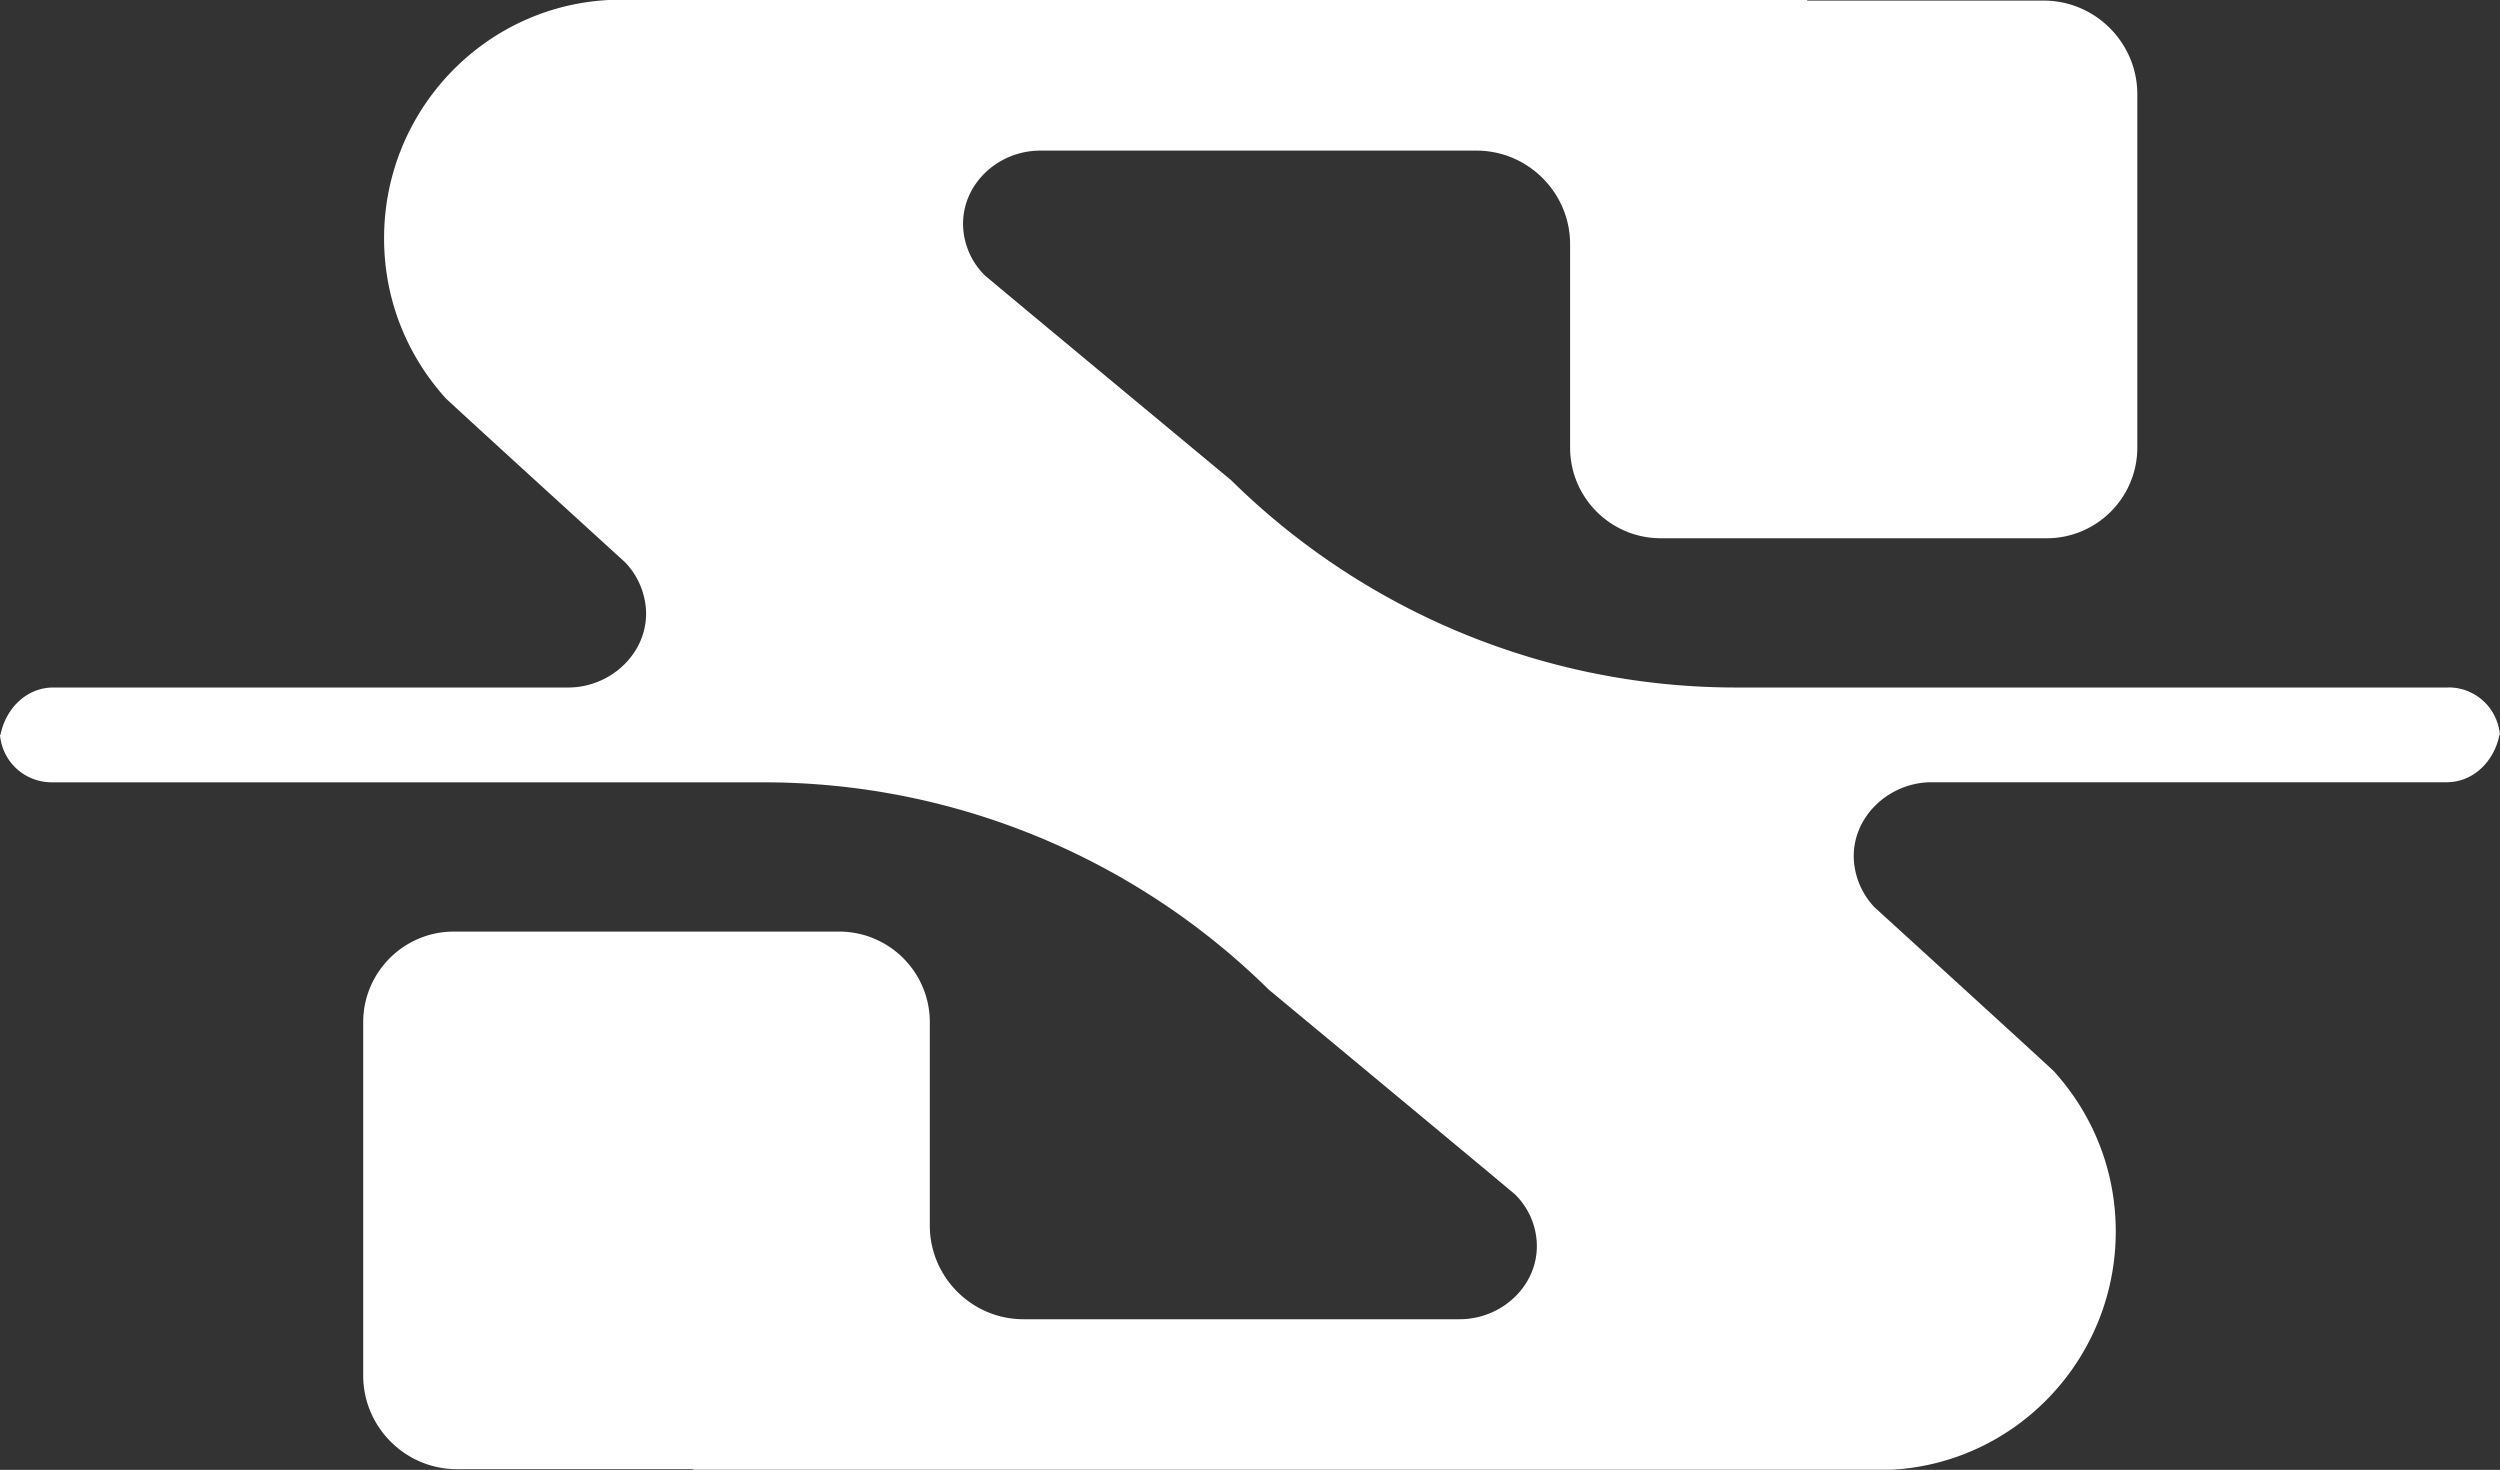
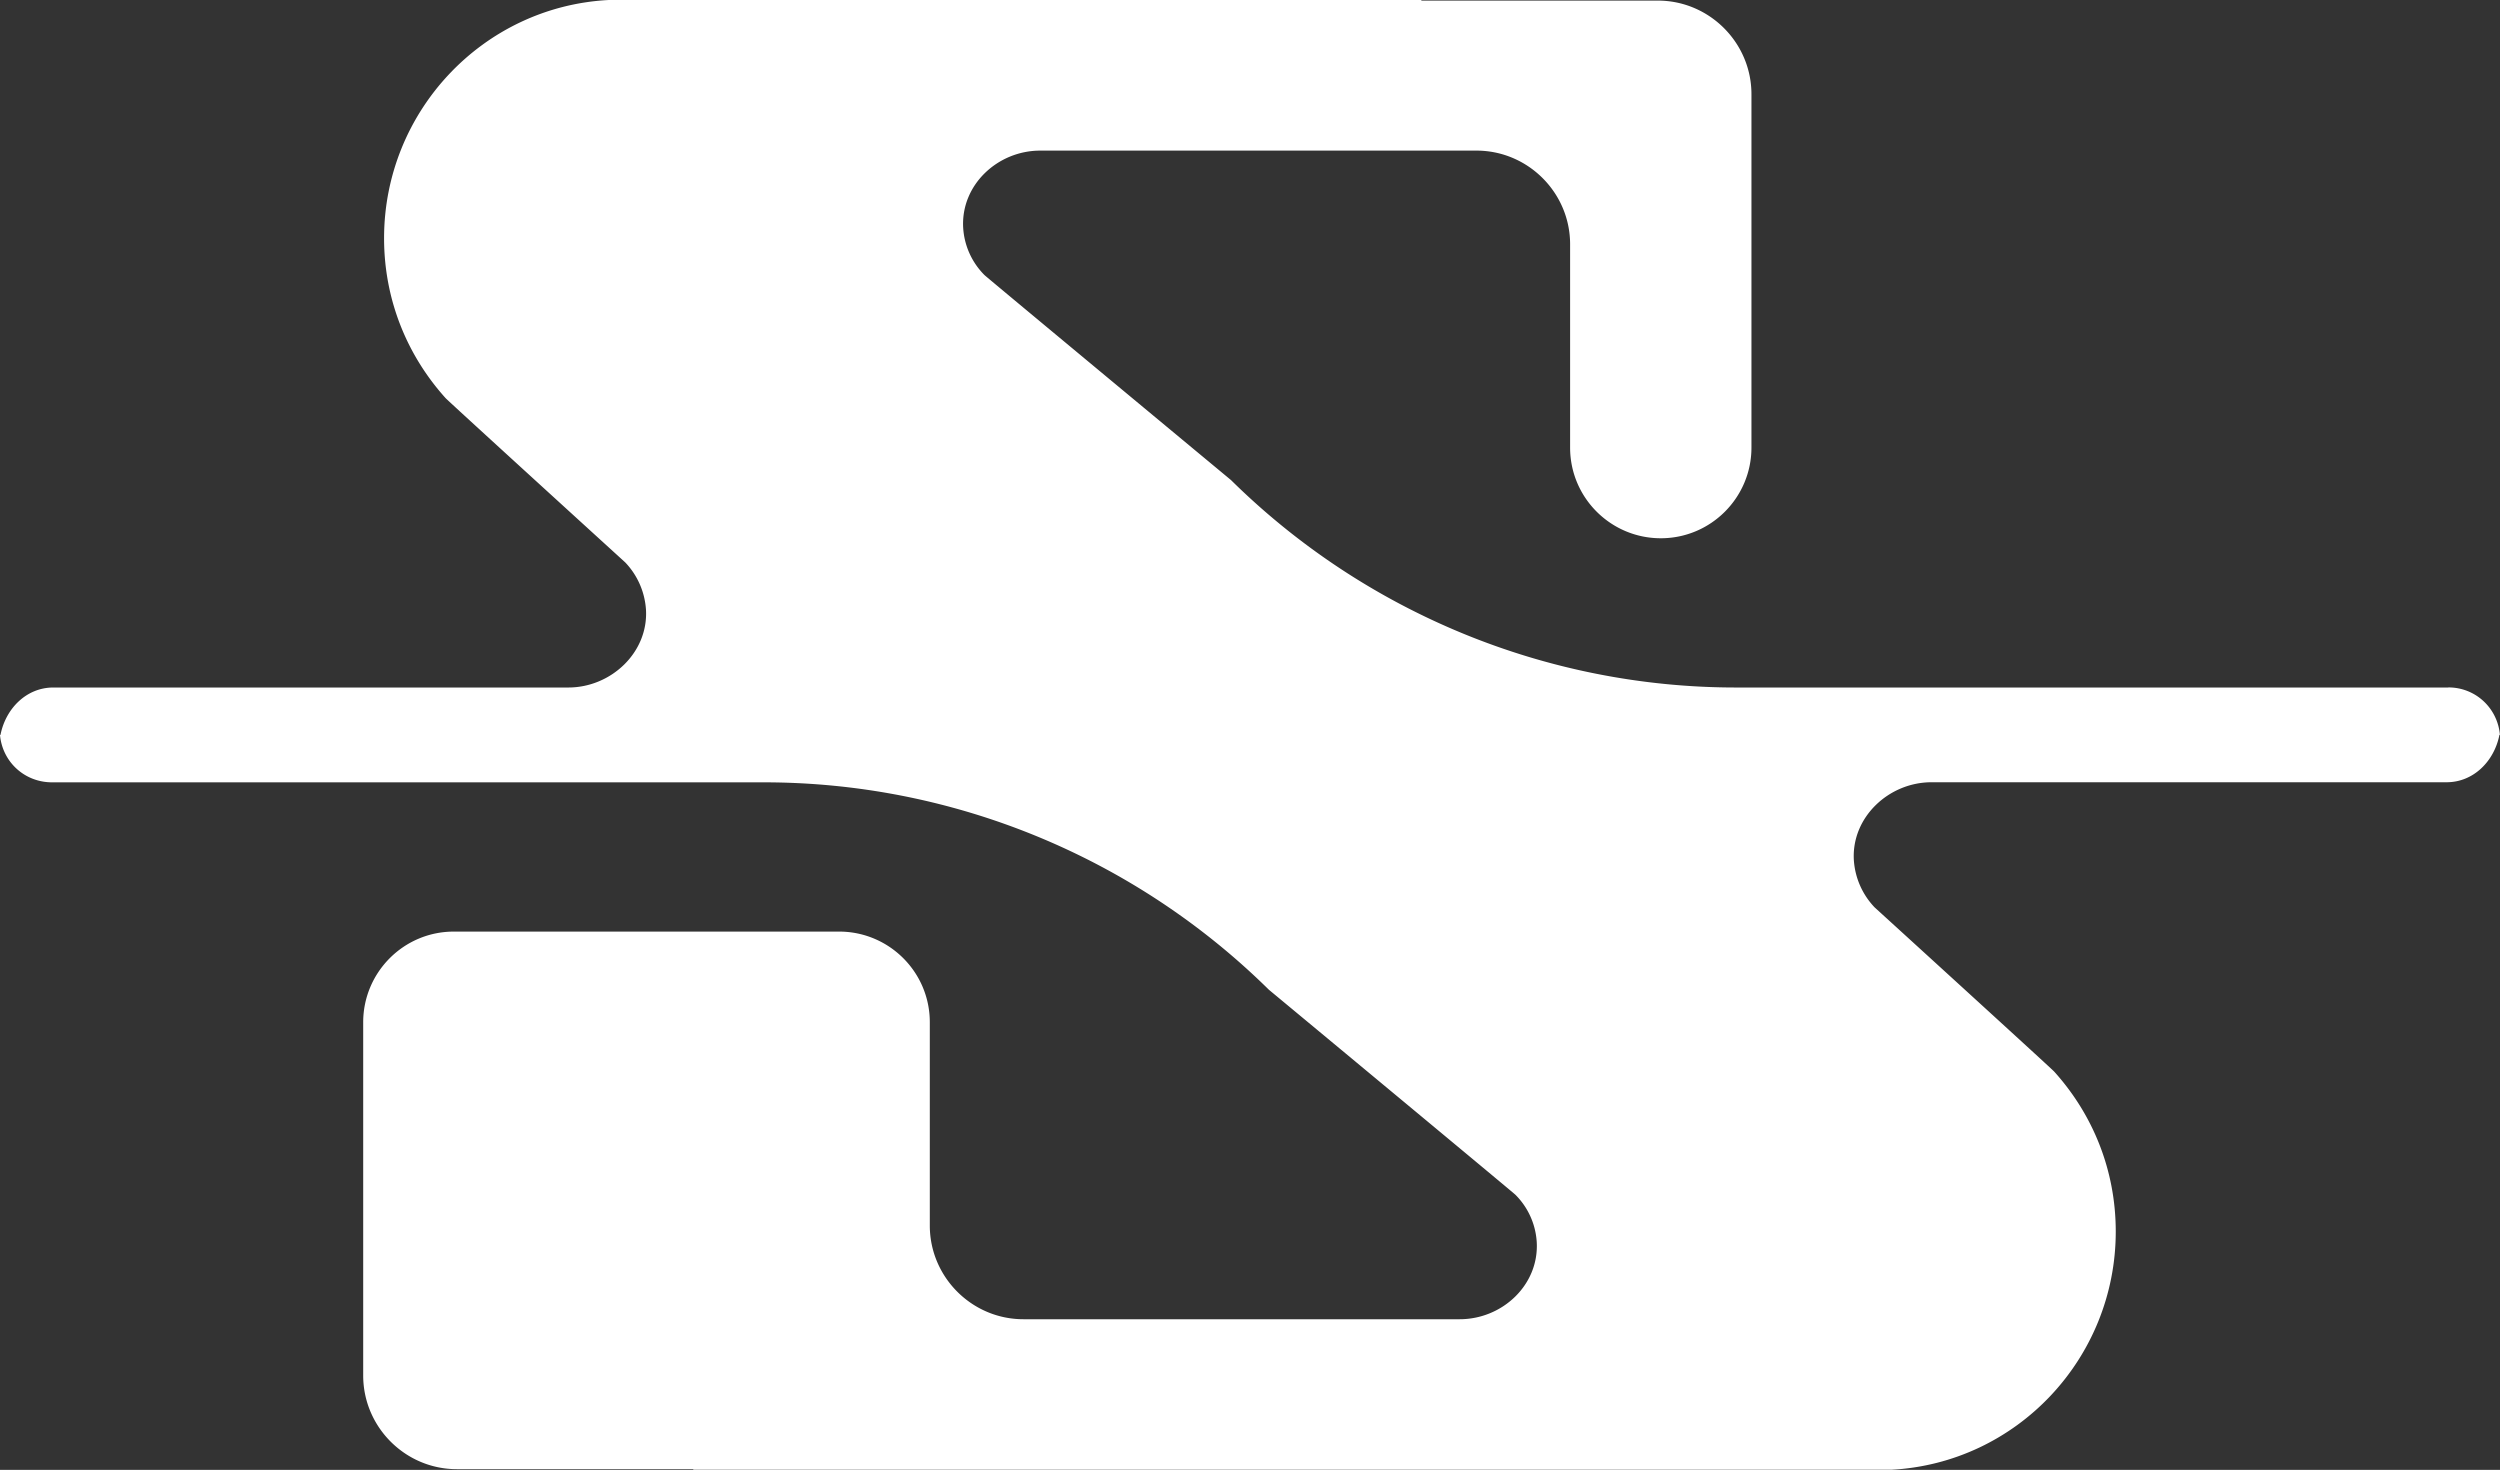
<svg xmlns="http://www.w3.org/2000/svg" data-bbox="0 0 294.46 173.12" viewBox="0 0 294.47 173.13" data-type="color">
  <rect x="0" y="0" width="294.47" height="173.13" fill="#333333" stroke="none" />
  <g>
-     <path d="M288.39 80.98h-83.91c-22.27 0-43.63-8.8-59.48-24.43 0 0-28.69-23.81-29.04-24.15a8.62 8.62 0 0 1-2.51-5.58c-.28-5.03 4.05-9.08 9.08-9.08h51.38c6.07 0 11.03 4.96 11.03 11.03v23.95c0 5.93 4.82 10.68 10.68 10.68h45.45c5.93 0 10.68-4.82 10.68-10.68V11.1c0-6.07-4.96-11.03-11.03-11.03h-27.85V0H71.7C56.9.77 45.24 13.12 45.24 28.06c0 7.26 2.72 13.82 7.26 18.85.77.77 21.15 19.34 21.15 19.34 1.4 1.47 2.3 3.42 2.44 5.58.28 5.03-4.12 9.15-9.15 9.15H6.28C3.14 80.98.7 83.42.07 86.5q0 .07-.07.07c.28 3.14 2.86 5.58 6.14 5.58h83.84c22.27 0 43.63 8.8 59.48 24.43 0 0 28.69 23.81 29.04 24.15a8.62 8.62 0 0 1 2.51 5.58c.28 5.03-4.05 9.08-9.08 9.08h-51.38c-6.07 0-11.03-4.96-11.03-11.03v-23.95c0-5.93-4.82-10.68-10.68-10.68H53.46c-5.93 0-10.68 4.82-10.68 10.68v41.61c0 6.07 4.96 11.03 11.03 11.03h27.85v.07h141.09c14.8-.77 26.46-13.12 26.46-28.06 0-7.26-2.72-13.82-7.26-18.85-.77-.77-21.15-19.34-21.15-19.34a8.9 8.9 0 0 1-2.44-5.58c-.28-5.03 4.12-9.15 9.15-9.15h60.67c3.14 0 5.58-2.44 6.21-5.52q0-.07.07-.07c-.28-3.14-2.86-5.58-6.07-5.58Z" fill="#ffffff" data-color="1" />
+     <path d="M288.39 80.98h-83.91c-22.27 0-43.63-8.8-59.48-24.43 0 0-28.69-23.81-29.04-24.15a8.62 8.62 0 0 1-2.51-5.58c-.28-5.03 4.05-9.08 9.08-9.08h51.38c6.07 0 11.03 4.96 11.03 11.03v23.95c0 5.93 4.82 10.68 10.68 10.68c5.93 0 10.68-4.82 10.68-10.68V11.1c0-6.07-4.96-11.03-11.03-11.03h-27.85V0H71.7C56.9.77 45.24 13.12 45.24 28.06c0 7.26 2.72 13.82 7.26 18.85.77.77 21.15 19.34 21.15 19.34 1.4 1.47 2.3 3.42 2.44 5.58.28 5.03-4.12 9.15-9.15 9.15H6.28C3.14 80.98.7 83.42.07 86.5q0 .07-.07.07c.28 3.14 2.86 5.58 6.14 5.58h83.84c22.27 0 43.63 8.8 59.48 24.43 0 0 28.69 23.81 29.04 24.15a8.62 8.62 0 0 1 2.51 5.58c.28 5.03-4.05 9.08-9.08 9.08h-51.38c-6.07 0-11.03-4.96-11.03-11.03v-23.95c0-5.93-4.82-10.68-10.68-10.68H53.46c-5.93 0-10.68 4.82-10.68 10.68v41.61c0 6.07 4.96 11.03 11.03 11.03h27.85v.07h141.09c14.8-.77 26.46-13.12 26.46-28.06 0-7.26-2.72-13.82-7.26-18.85-.77-.77-21.15-19.34-21.15-19.34a8.9 8.9 0 0 1-2.44-5.58c-.28-5.03 4.12-9.15 9.15-9.15h60.67c3.14 0 5.58-2.44 6.21-5.52q0-.07.07-.07c-.28-3.14-2.86-5.58-6.07-5.58Z" fill="#ffffff" data-color="1" />
  </g>
</svg>